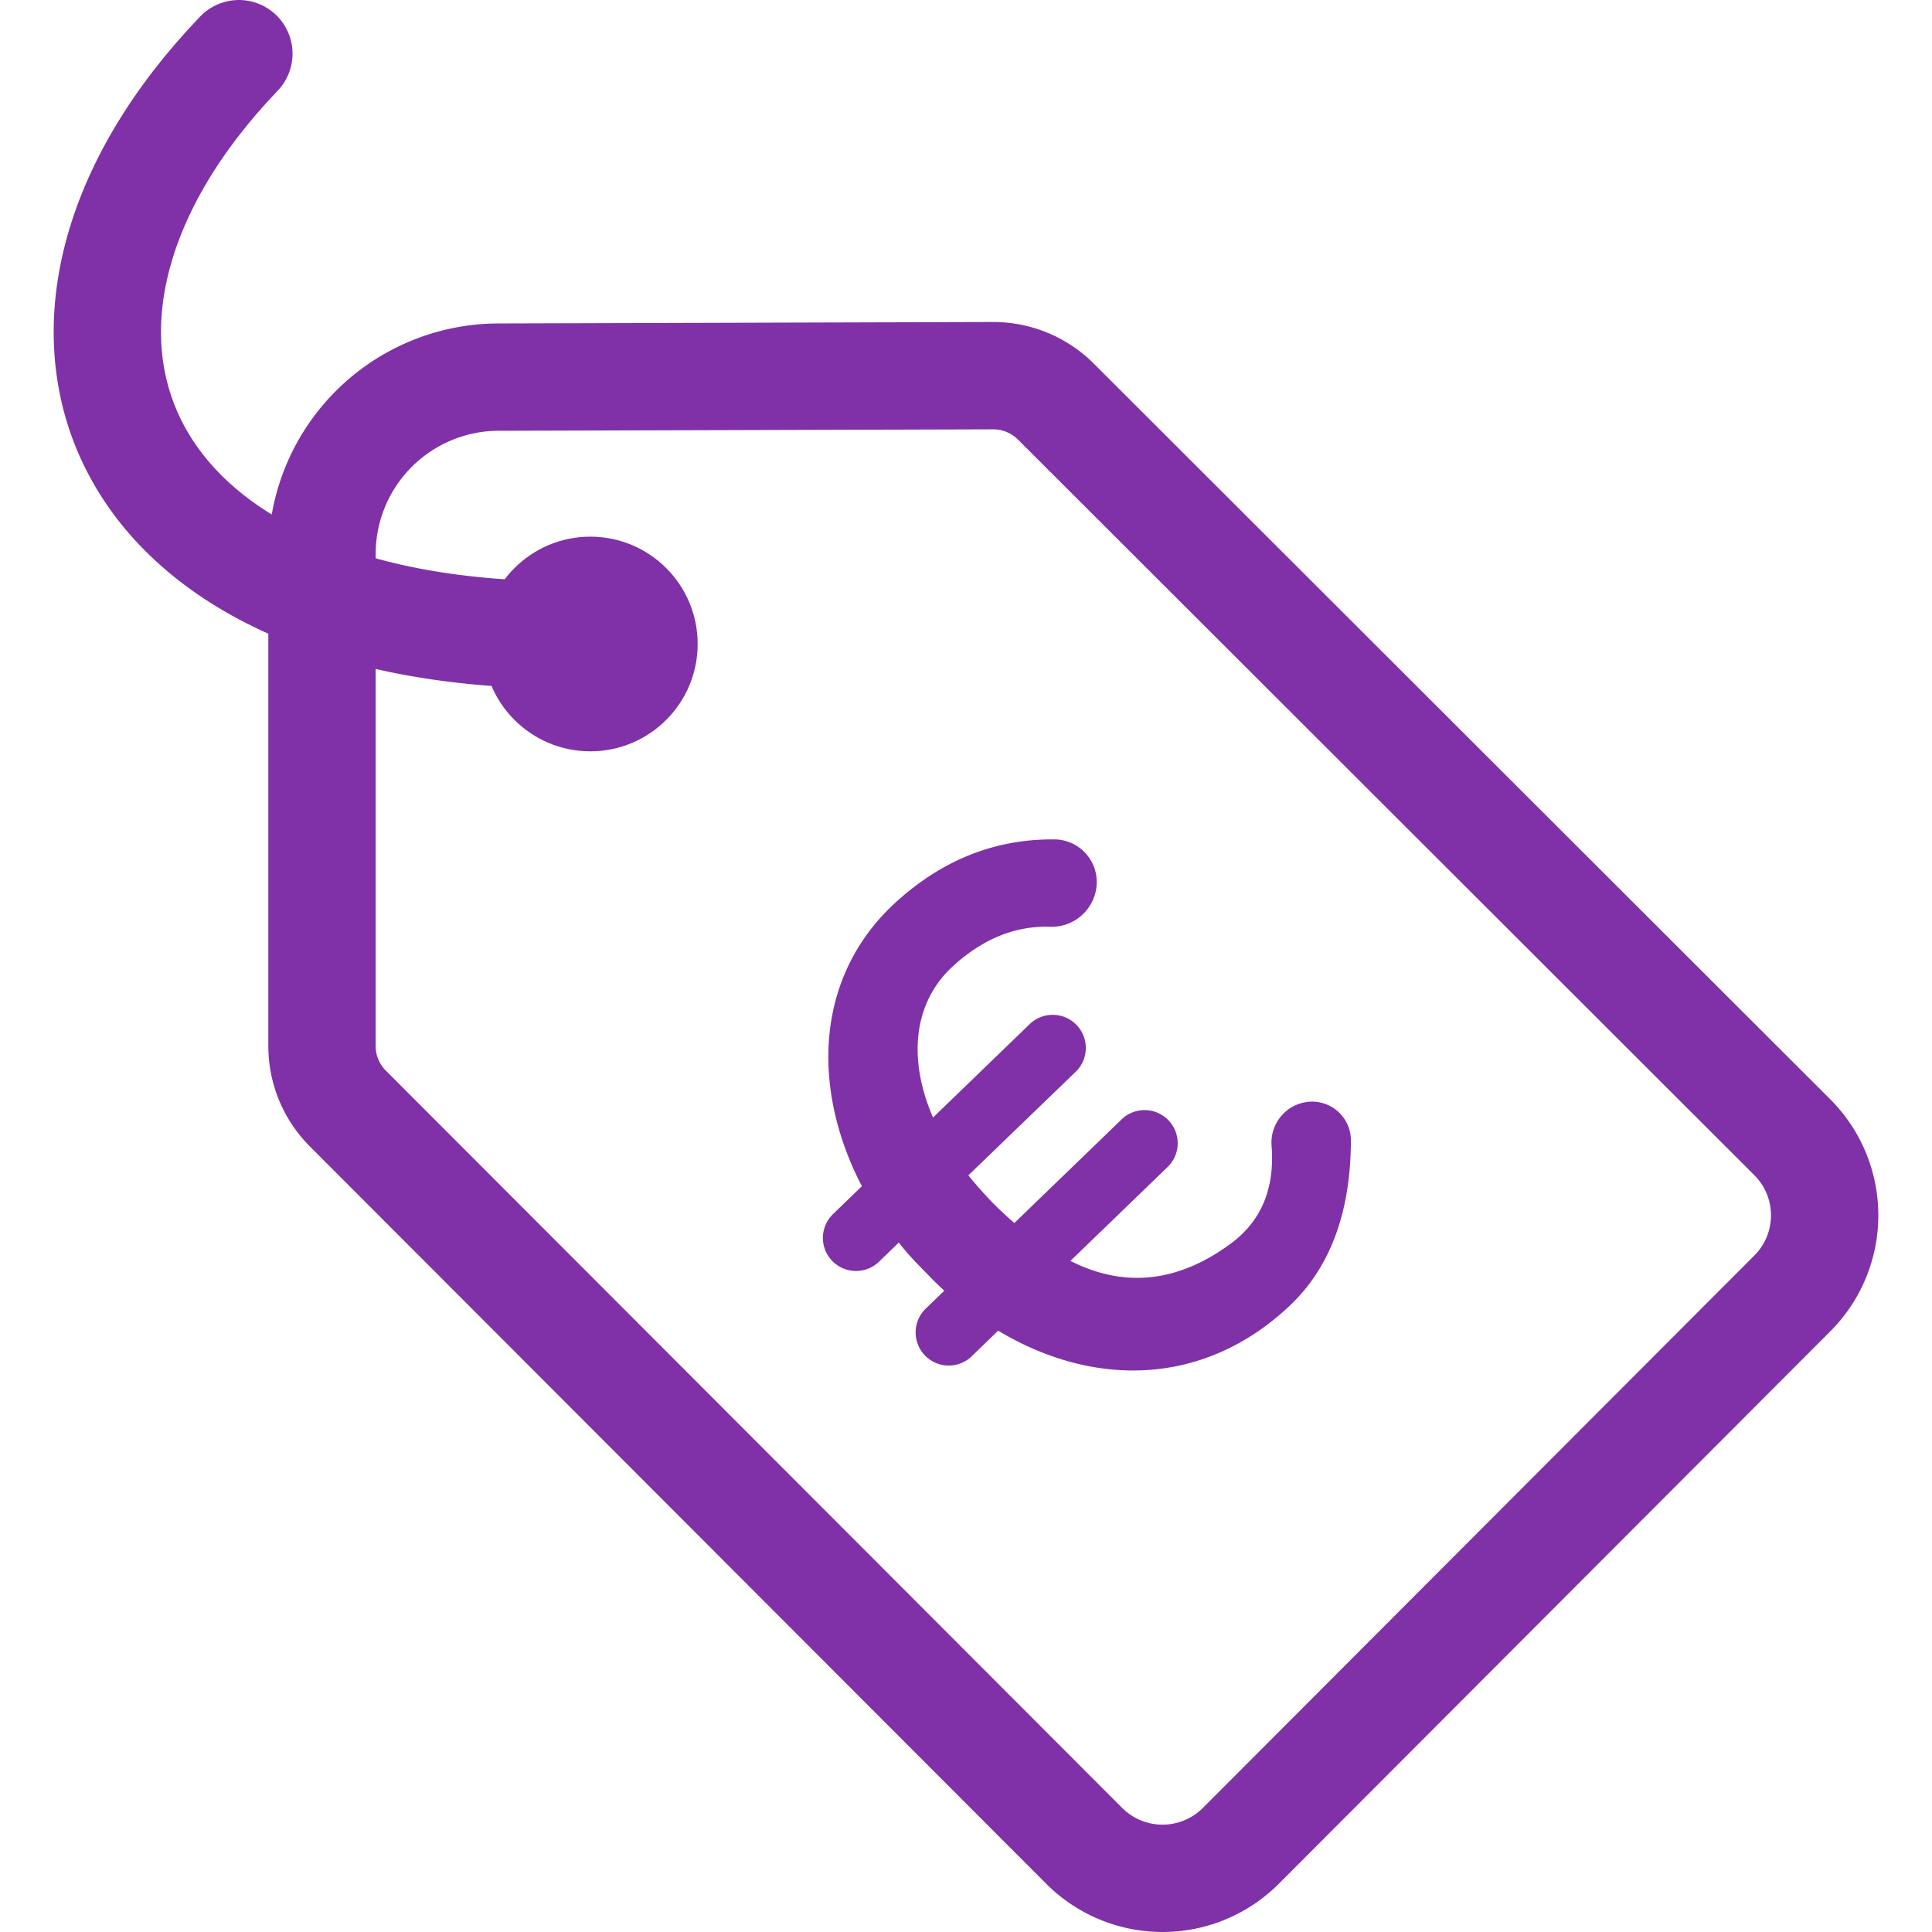
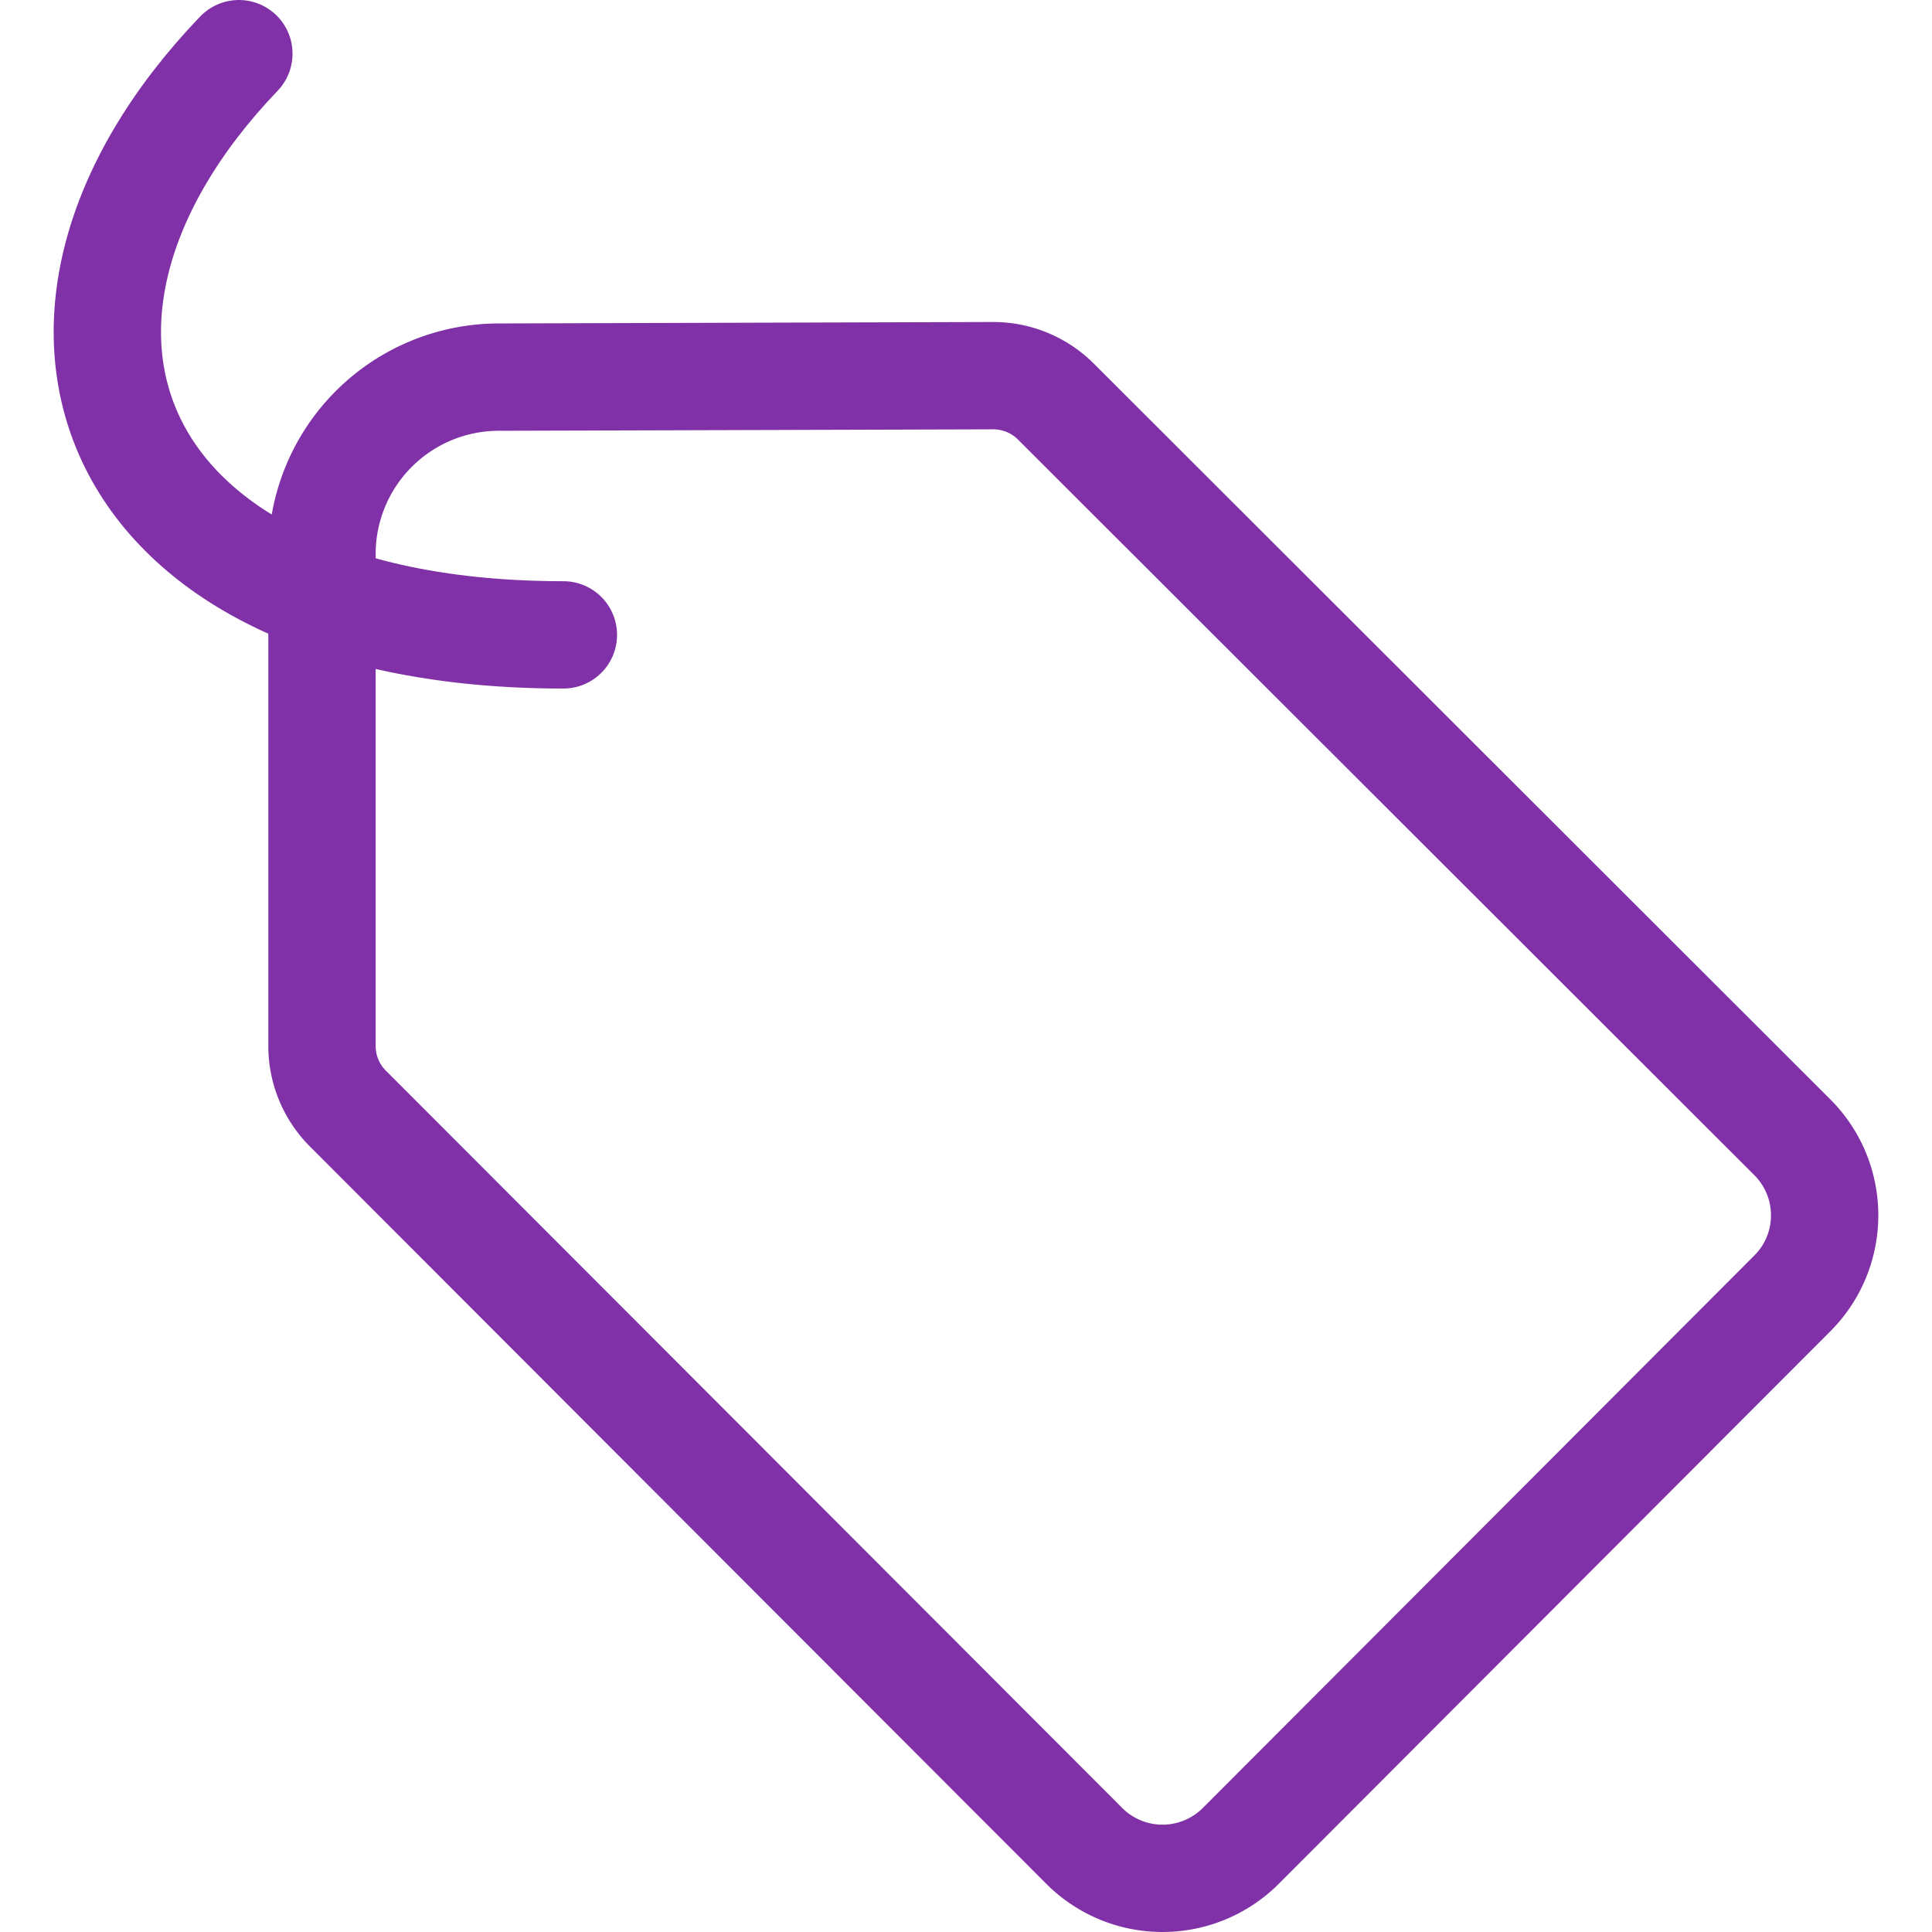
<svg xmlns="http://www.w3.org/2000/svg" width="36" height="36">
  <g fill="none" fill-rule="evenodd">
    <path d="M9.288 7.027L18.504 7c.439-.001.86.173 1.17.482L33.396 21.19c.804.804.805 2.105.002 2.91L23.121 34.395a2.062 2.062 0 01-2.914.004l-.004-.004-13.722-13.74A1.646 1.646 0 016 19.492V10.32a3.296 3.296 0 013.288-3.293z" stroke="#8031A7" stroke-width="2" stroke-linecap="round" stroke-linejoin="round" />
-     <path d="M16.686 16.818c-1.51 1.382-1.569 3.473-.626 5.285l-.538.52a.616.616 0 10.857.887l.37-.358c.121.166.282.333.434.49l.02.02c.131.136.252.262.393.388l-.36.348a.617.617 0 00.857.887l.506-.49c1.818 1.09 3.864 1.014 5.427-.459.76-.716 1.142-1.743 1.146-3.084a.723.723 0 00-.823-.718.764.764 0 00-.655.817c.062.797-.193 1.406-.766 1.826-.915.673-1.914.86-2.982.318l1.81-1.749a.617.617 0 00-.857-.888h.001l-1.999 1.931a7.172 7.172 0 01-.424-.397l-.02-.021a8.166 8.166 0 01-.413-.47l2-1.93a.617.617 0 00-.857-.888l-1.801 1.74c-.464-1.065-.385-2.133.378-2.826.556-.506 1.158-.749 1.805-.728a.841.841 0 00.857-.704.795.795 0 00-.776-.924h-.044c-1.088 0-2.061.392-2.92 1.177z" fill="#8031A7" />
-     <circle fill="#8031A7" cx="11" cy="12" r="2" />
    <path d="M10.498 11.83C1.963 11.83-.317 5.976 4.451 1" stroke="#8031A7" stroke-width="2" stroke-linecap="round" />
  </g>
</svg>